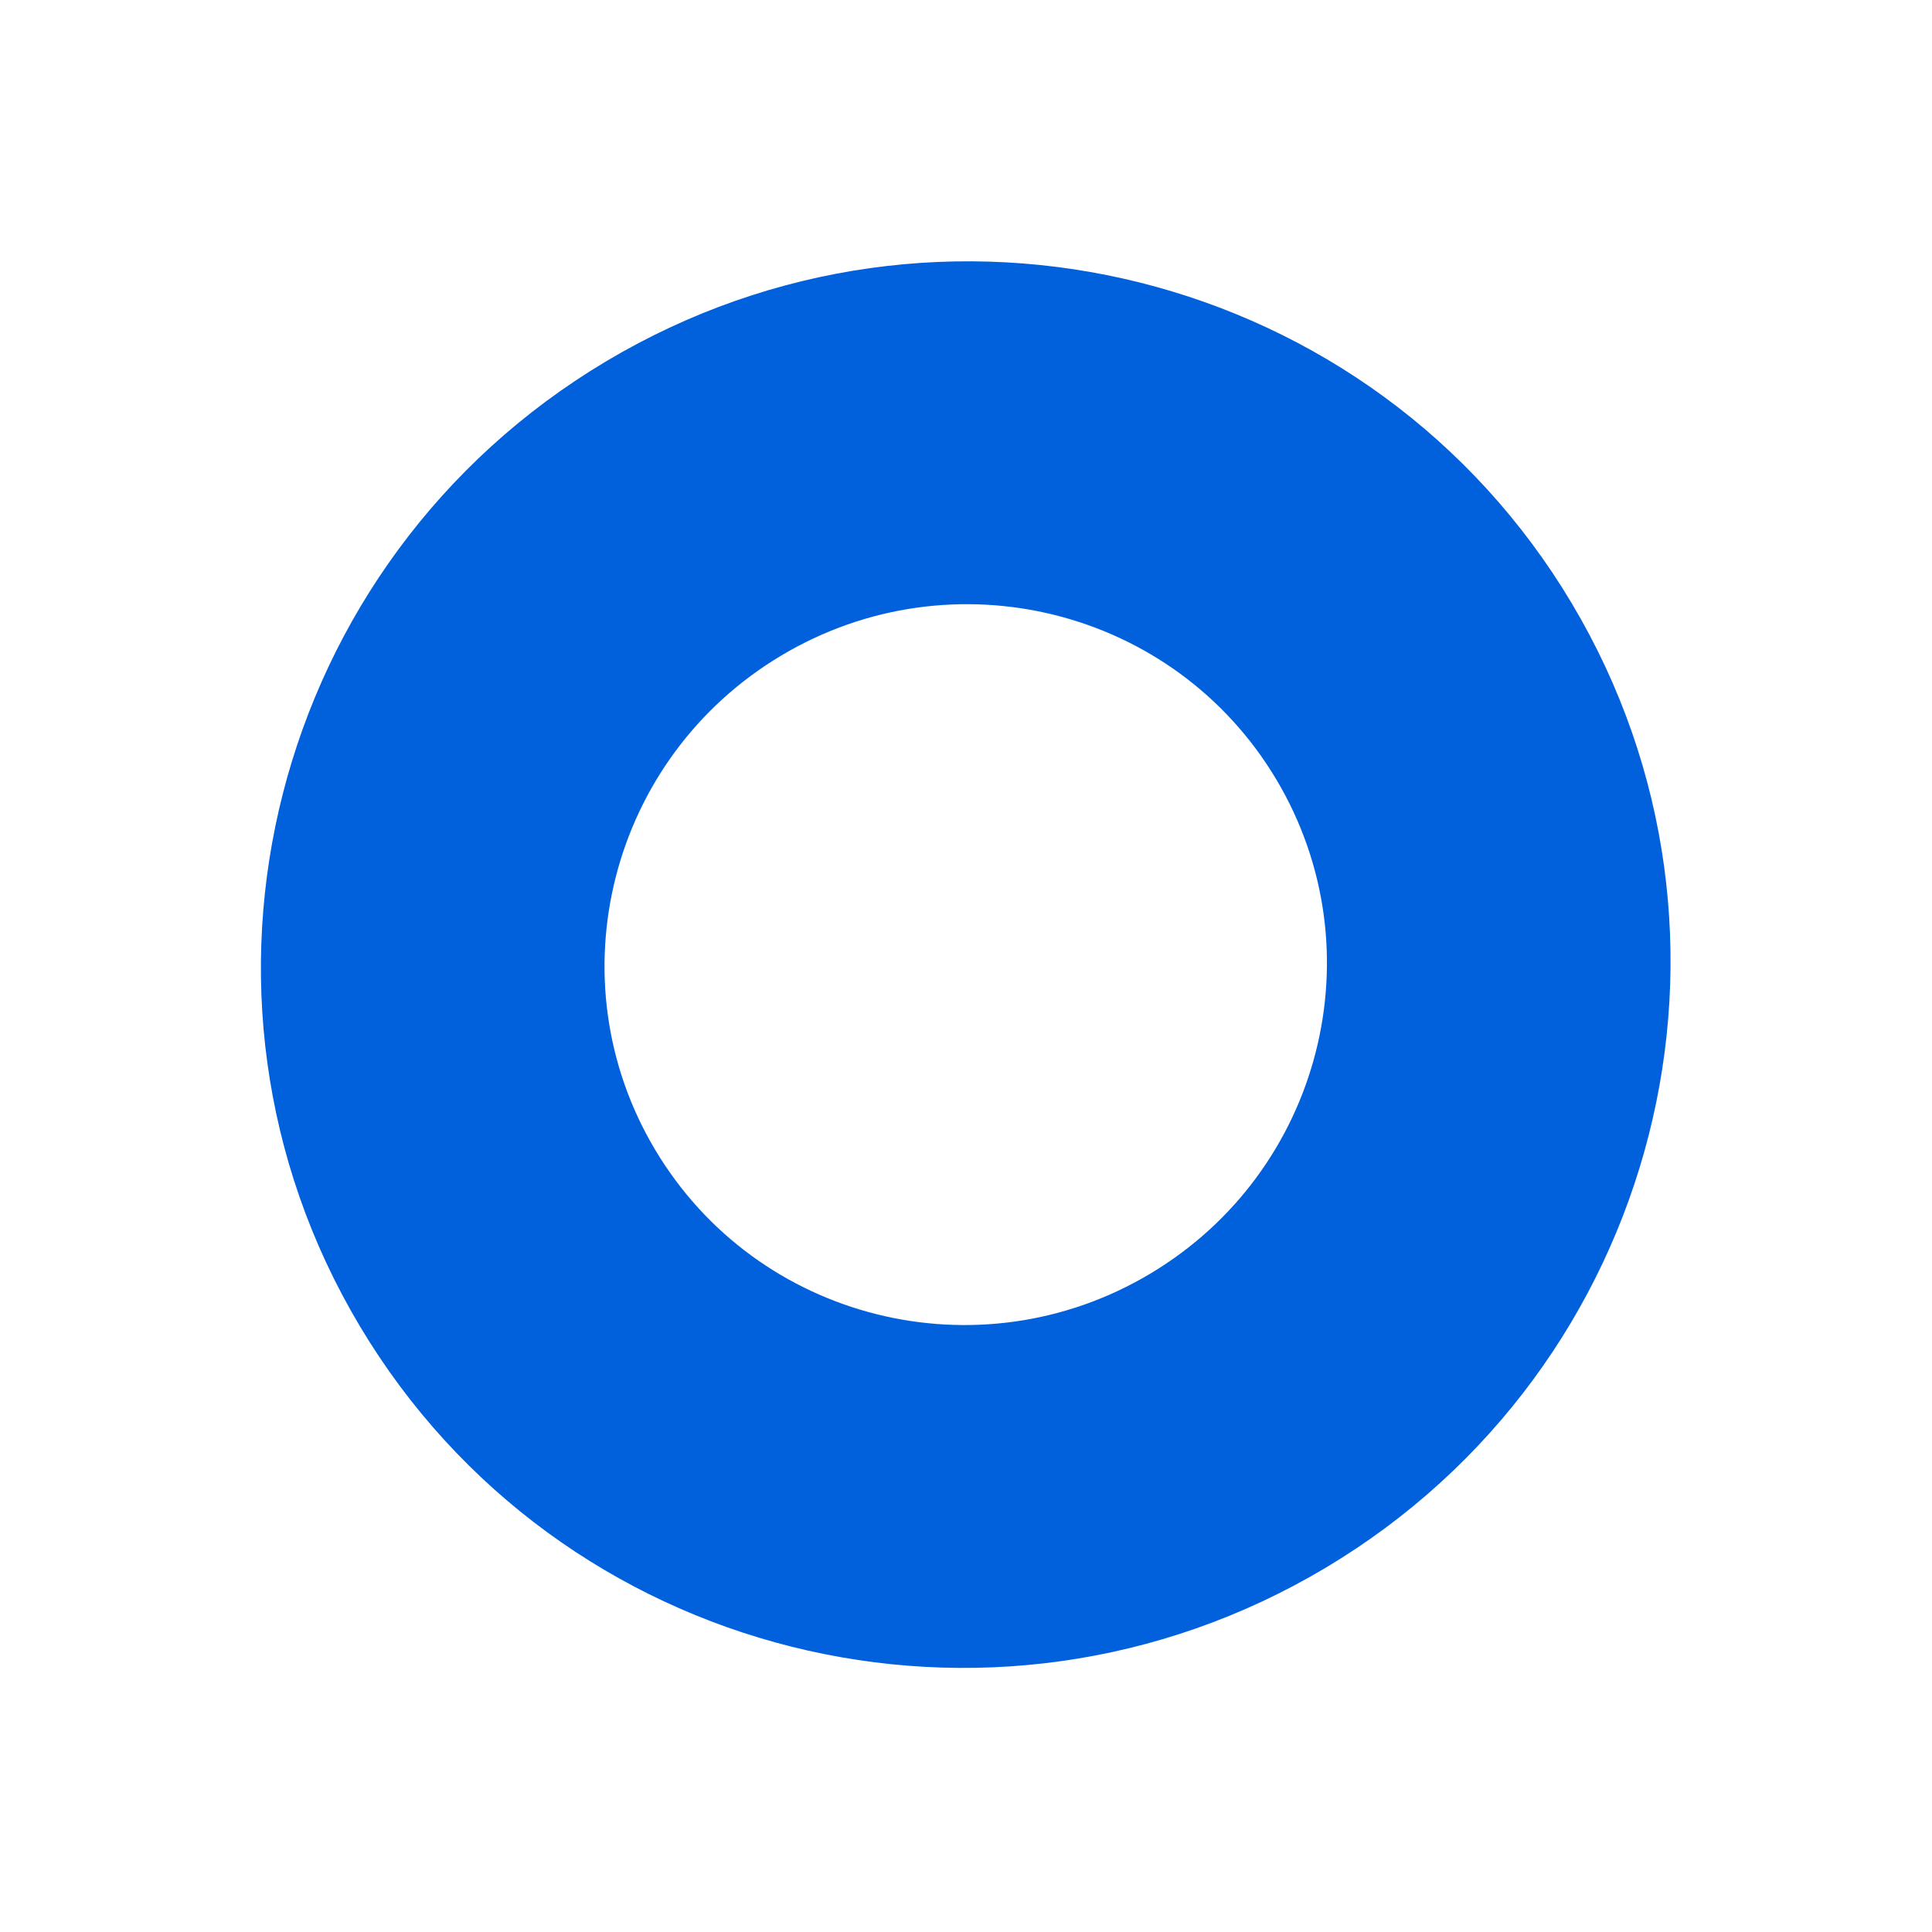
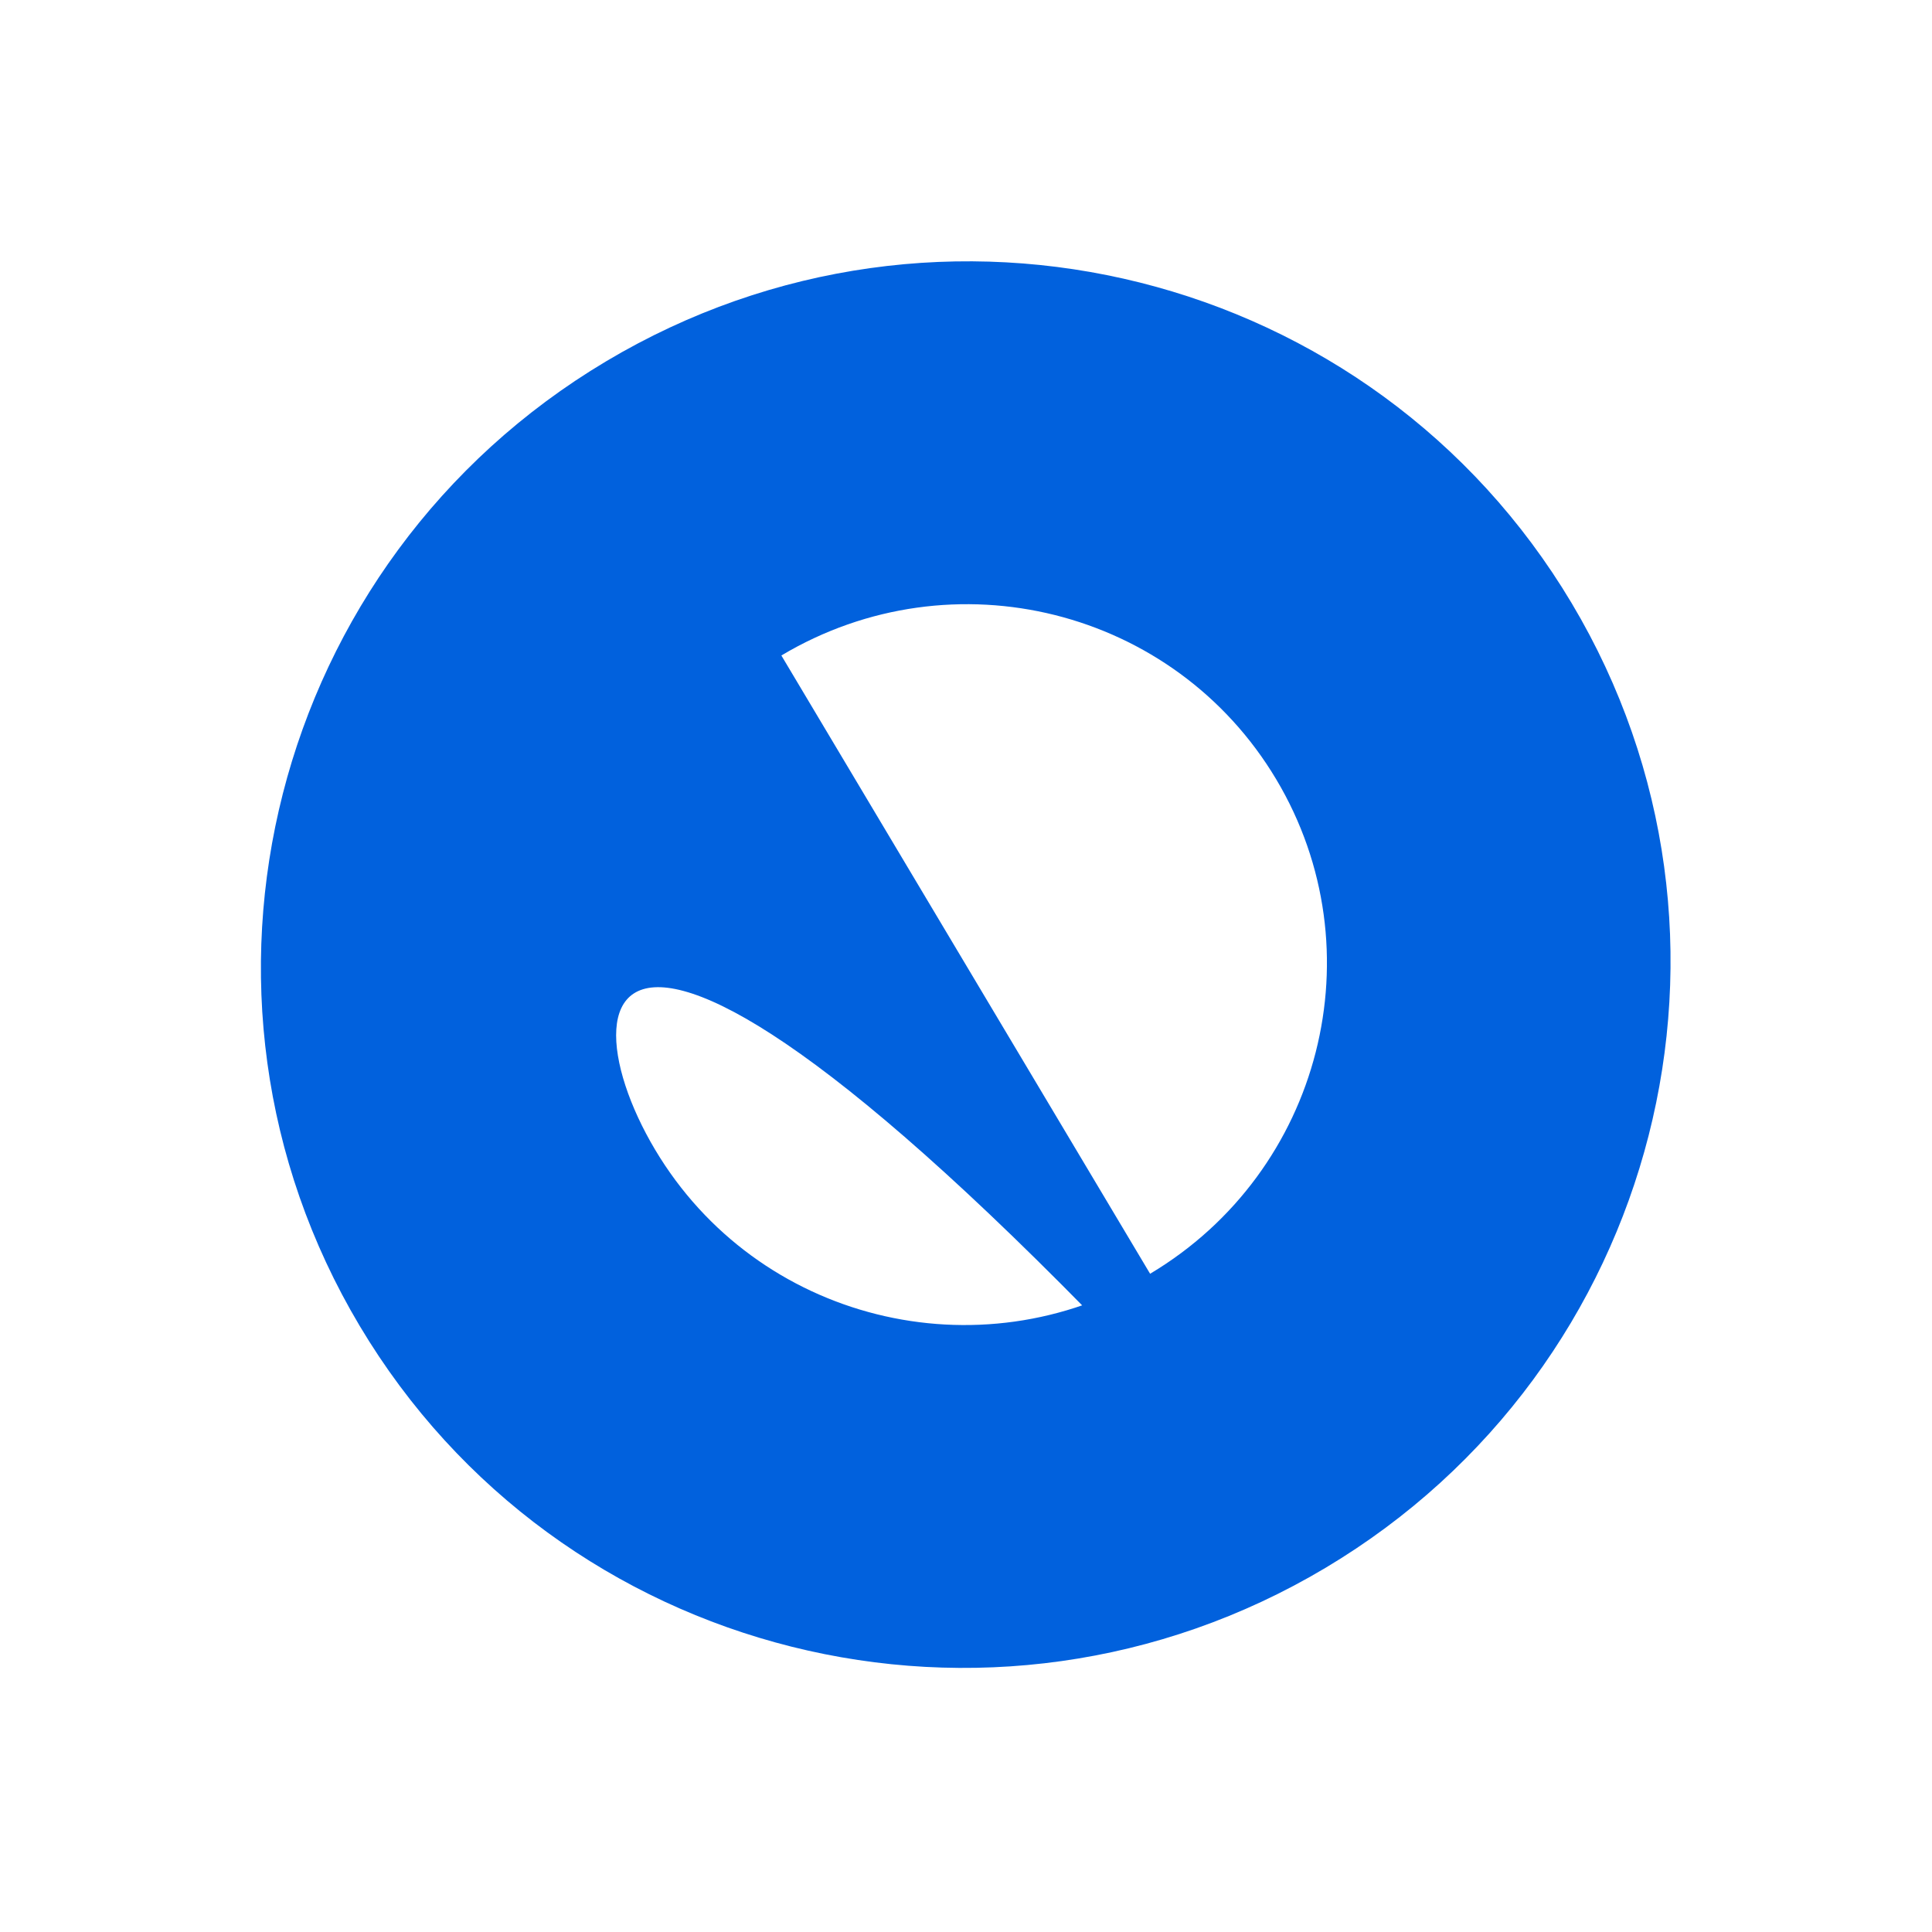
<svg xmlns="http://www.w3.org/2000/svg" width="289" height="289" viewBox="0 0 289 289" fill="none">
-   <path d="M198.275 234.528C148.213 264.384 83.537 248.188 53.816 198.353C24.094 148.518 40.583 83.916 90.645 54.06C140.706 24.203 205.383 40.399 235.104 90.234C264.825 140.069 248.336 204.672 198.275 234.528ZM116.881 98.051C91.225 113.351 82.775 146.459 98.006 171.998C113.238 197.538 146.383 205.838 172.039 190.537C197.694 175.236 206.145 142.129 190.913 116.589C175.682 91.05 142.536 82.75 116.881 98.051Z" fill="#0161DD" />
+   <path d="M198.275 234.528C148.213 264.384 83.537 248.188 53.816 198.353C24.094 148.518 40.583 83.916 90.645 54.06C140.706 24.203 205.383 40.399 235.104 90.234C264.825 140.069 248.336 204.672 198.275 234.528ZC91.225 113.351 82.775 146.459 98.006 171.998C113.238 197.538 146.383 205.838 172.039 190.537C197.694 175.236 206.145 142.129 190.913 116.589C175.682 91.05 142.536 82.75 116.881 98.051Z" fill="#0161DD" />
</svg>